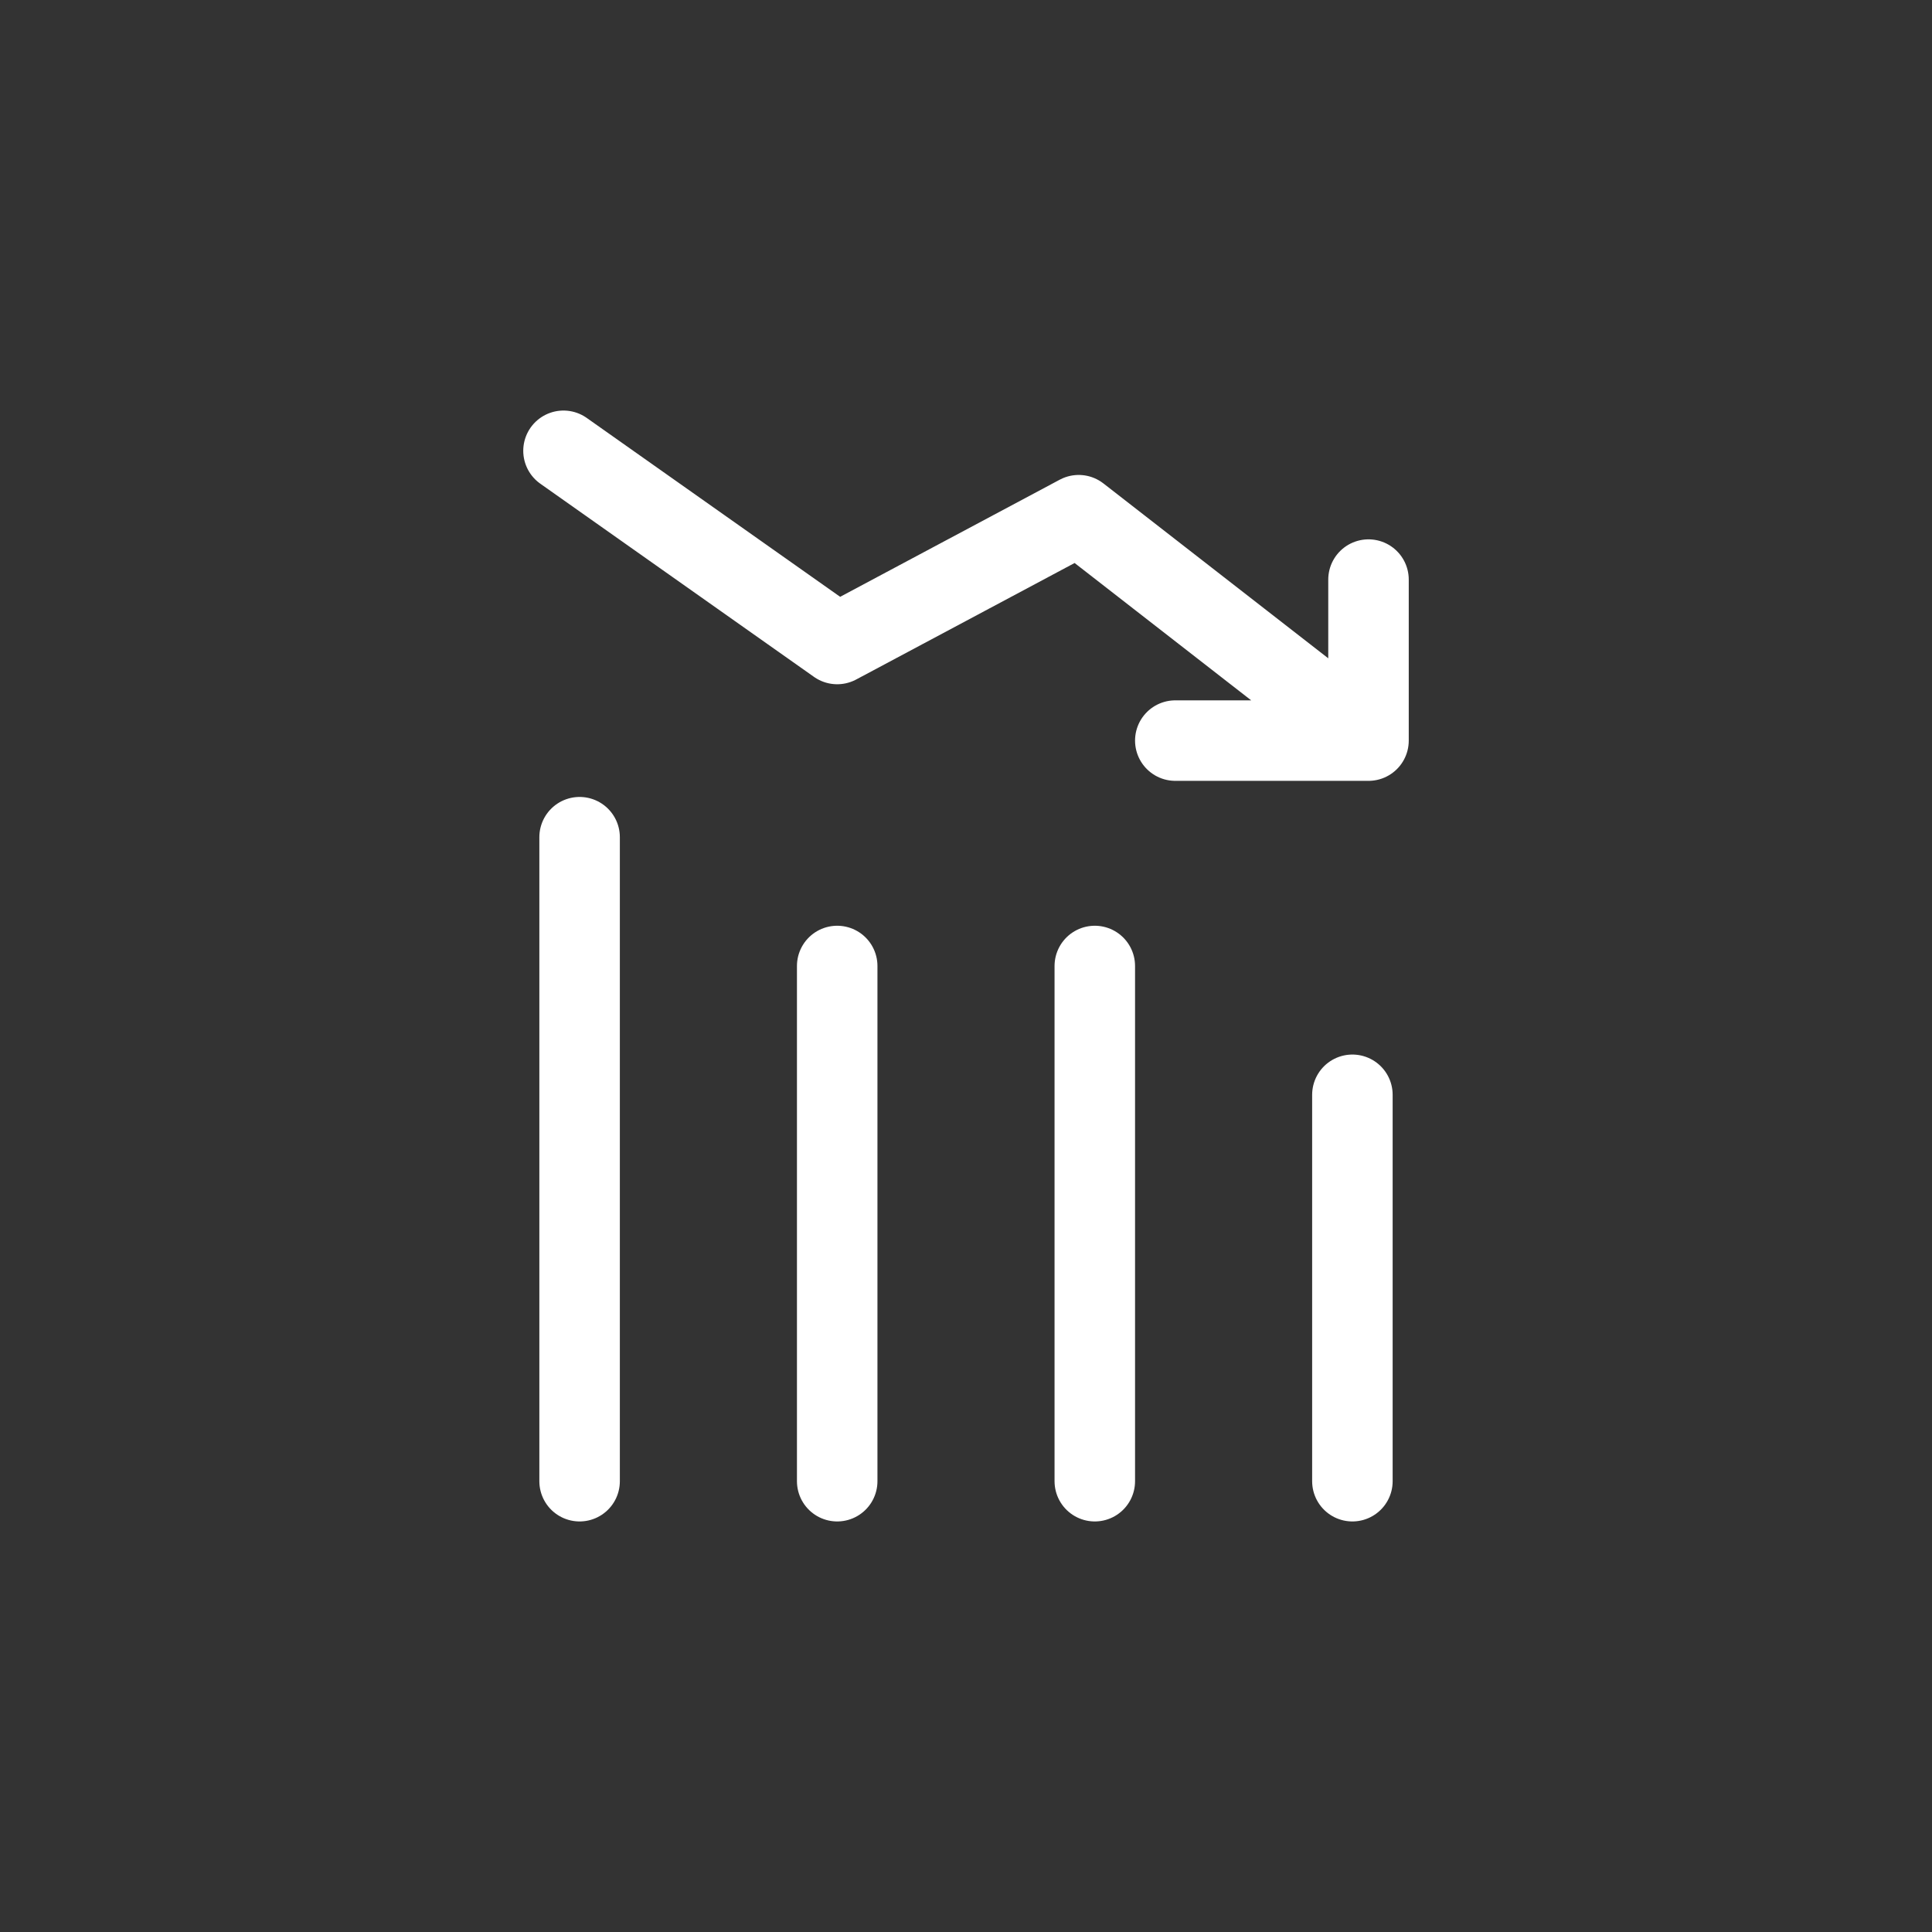
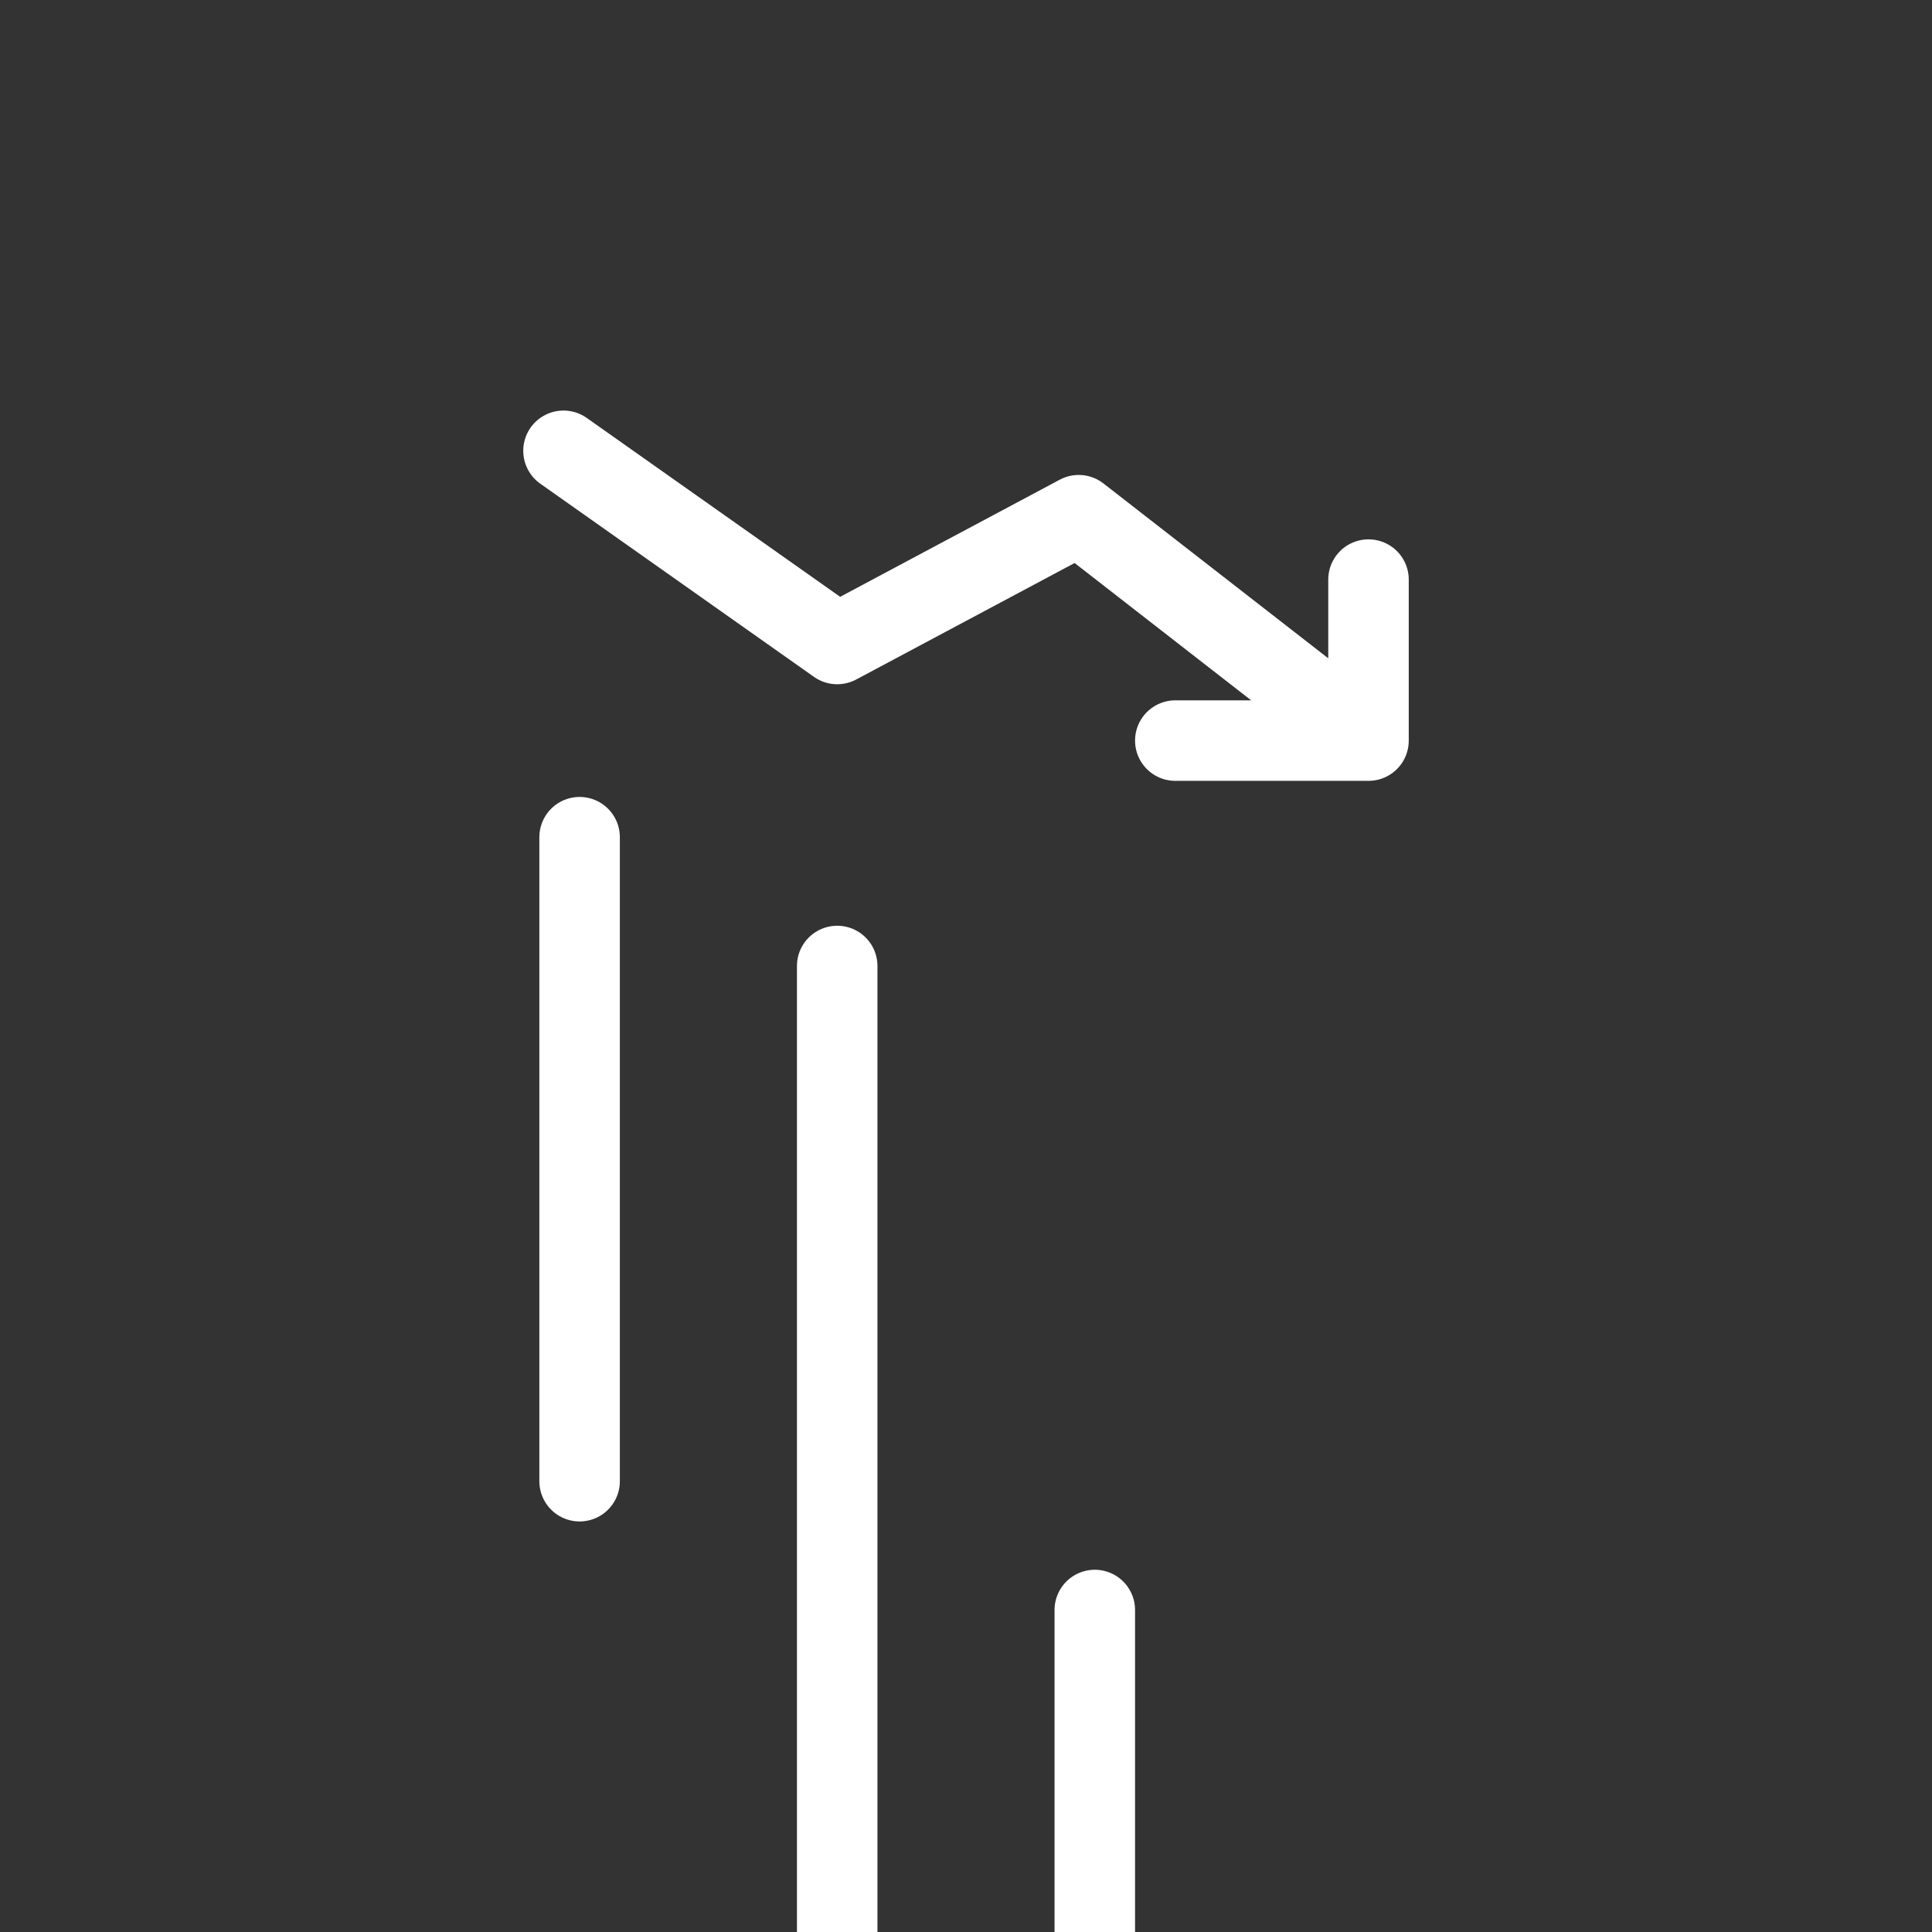
<svg xmlns="http://www.w3.org/2000/svg" width="60" height="60" viewBox="0 0 60 60" fill="none">
  <rect x="0" y="0" width="60" height="60" fill="#333333" stroke="none" />
-   <path d="M18 26v20m8-16v16m8-16v16m8-12v12M17.5 14l8.5 6 7.5-4 9 7m0 0v-5m0 5h-6" stroke="#fff" stroke-width="2.5" stroke-linecap="round" stroke-linejoin="round" />
+   <path d="M18 26v20m8-16v16v16m8-12v12M17.5 14l8.5 6 7.5-4 9 7m0 0v-5m0 5h-6" stroke="#fff" stroke-width="2.5" stroke-linecap="round" stroke-linejoin="round" />
</svg>